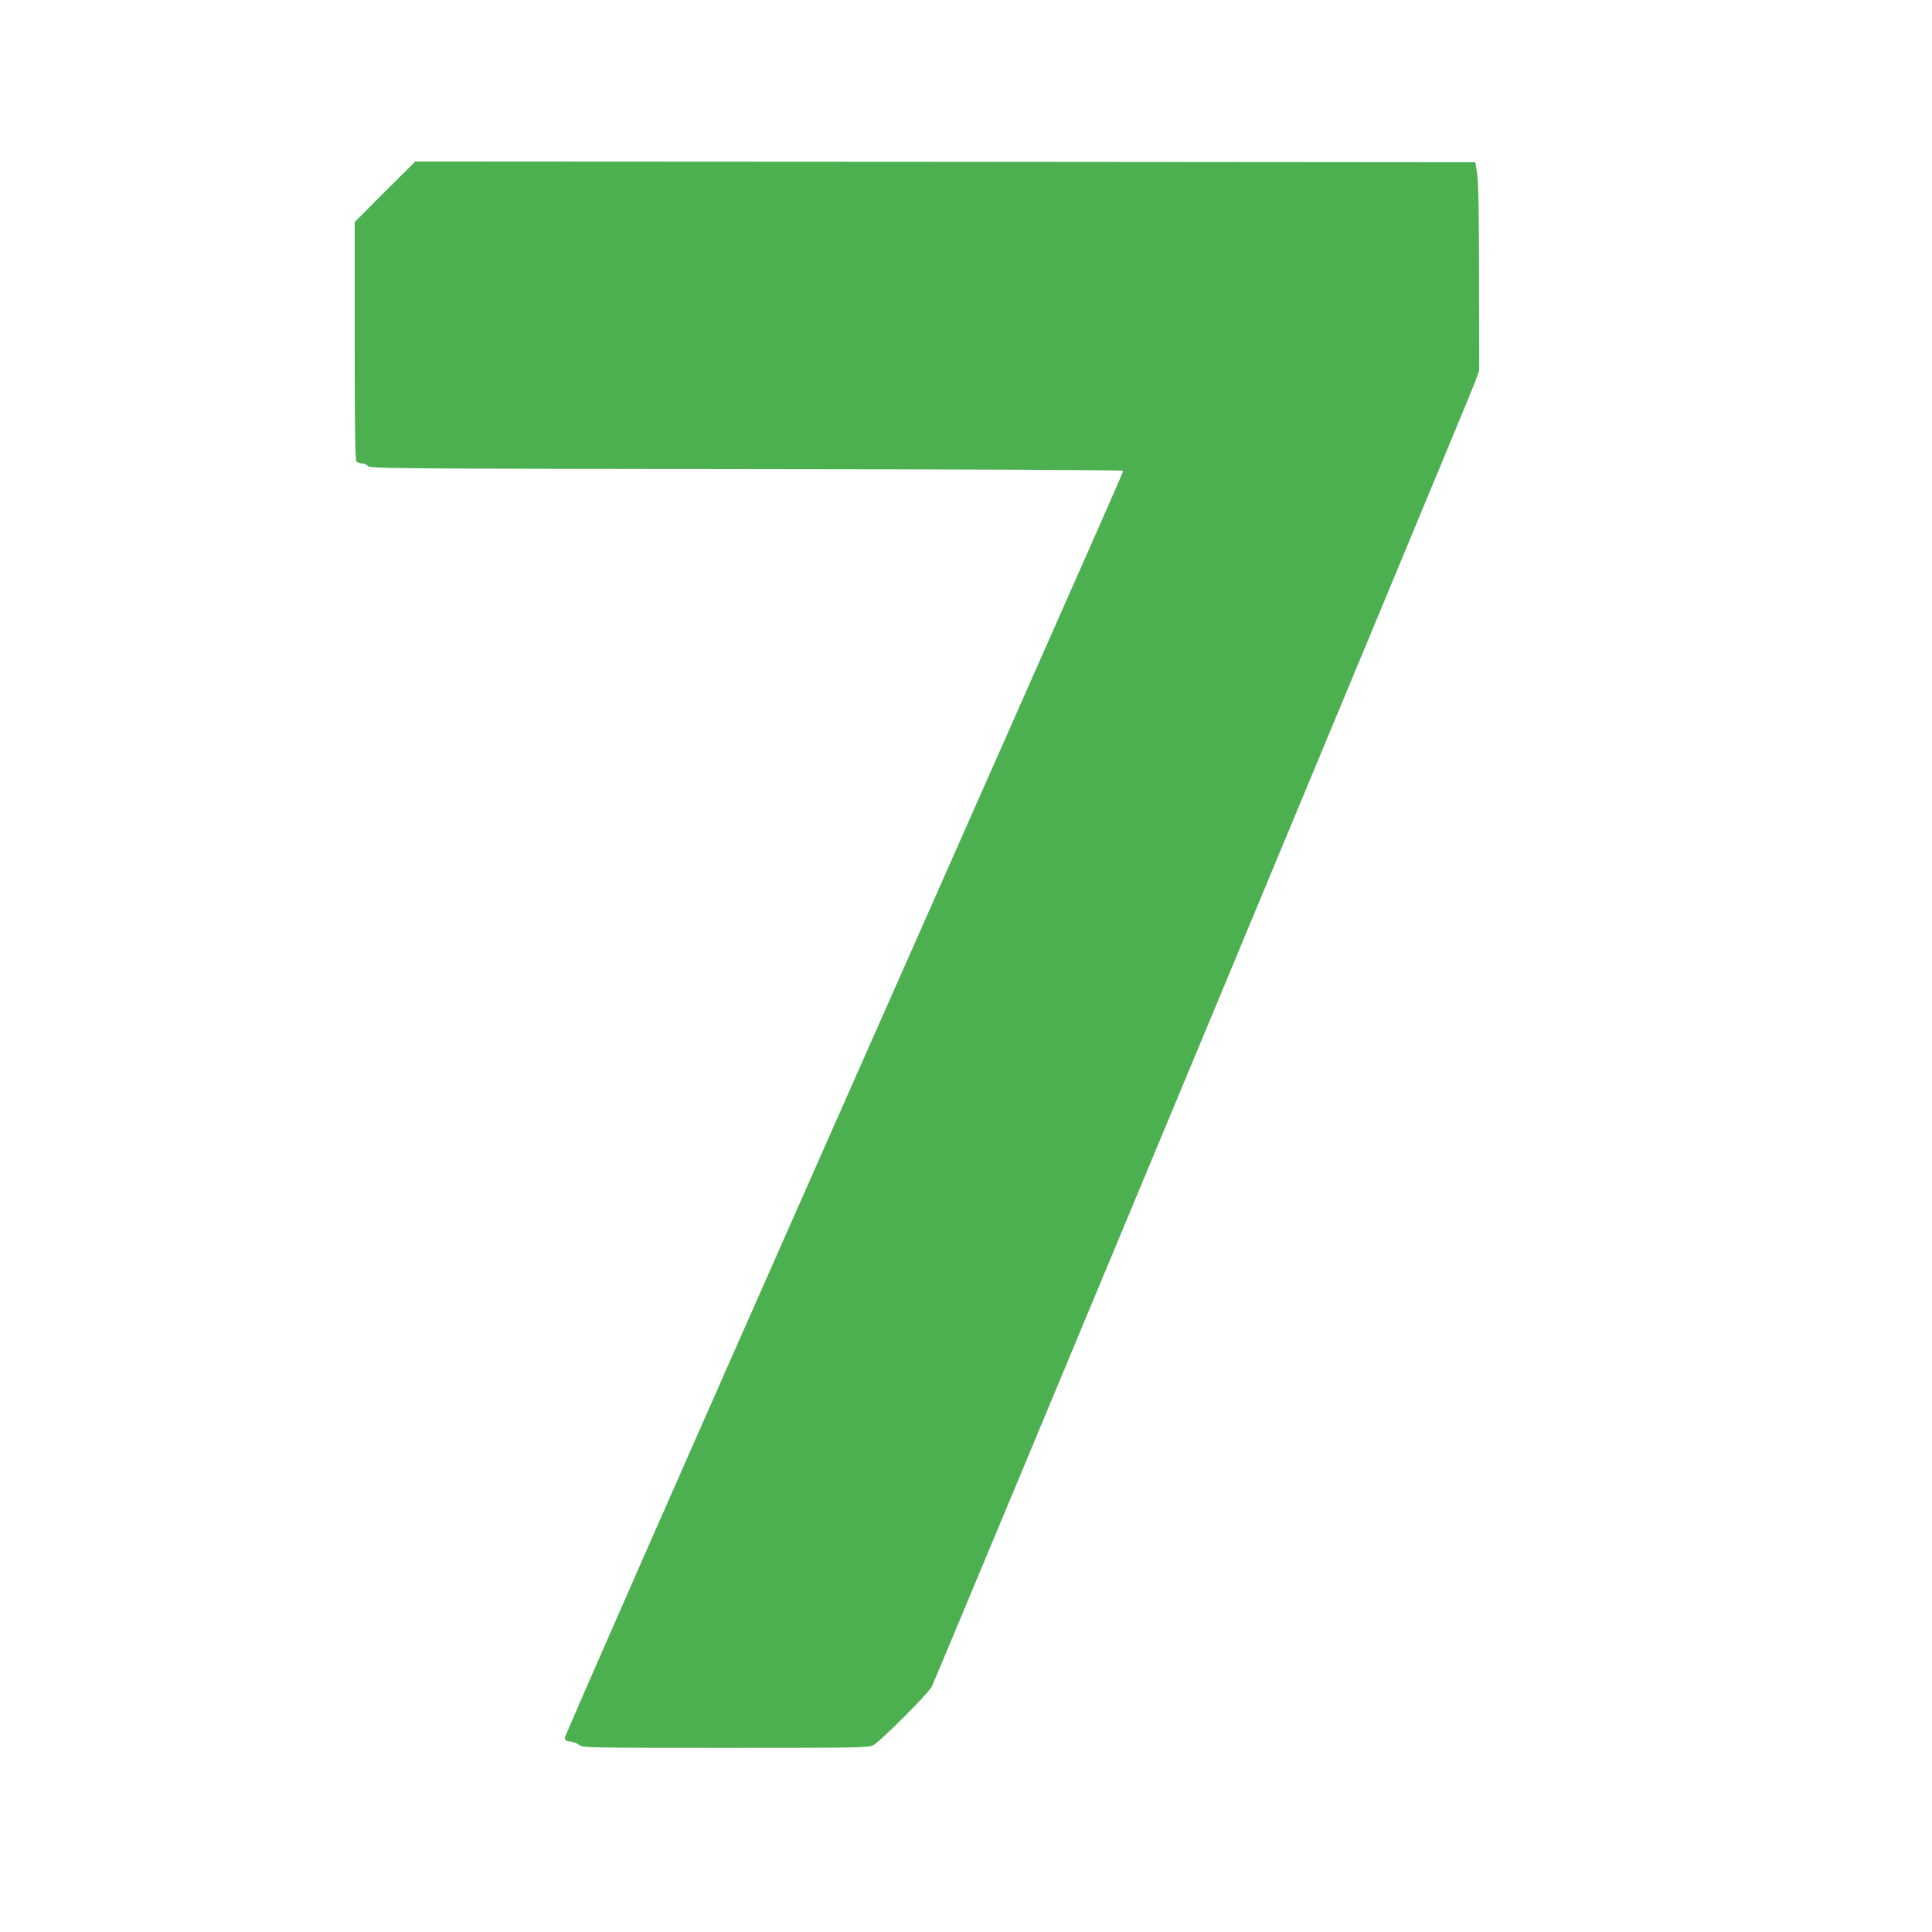
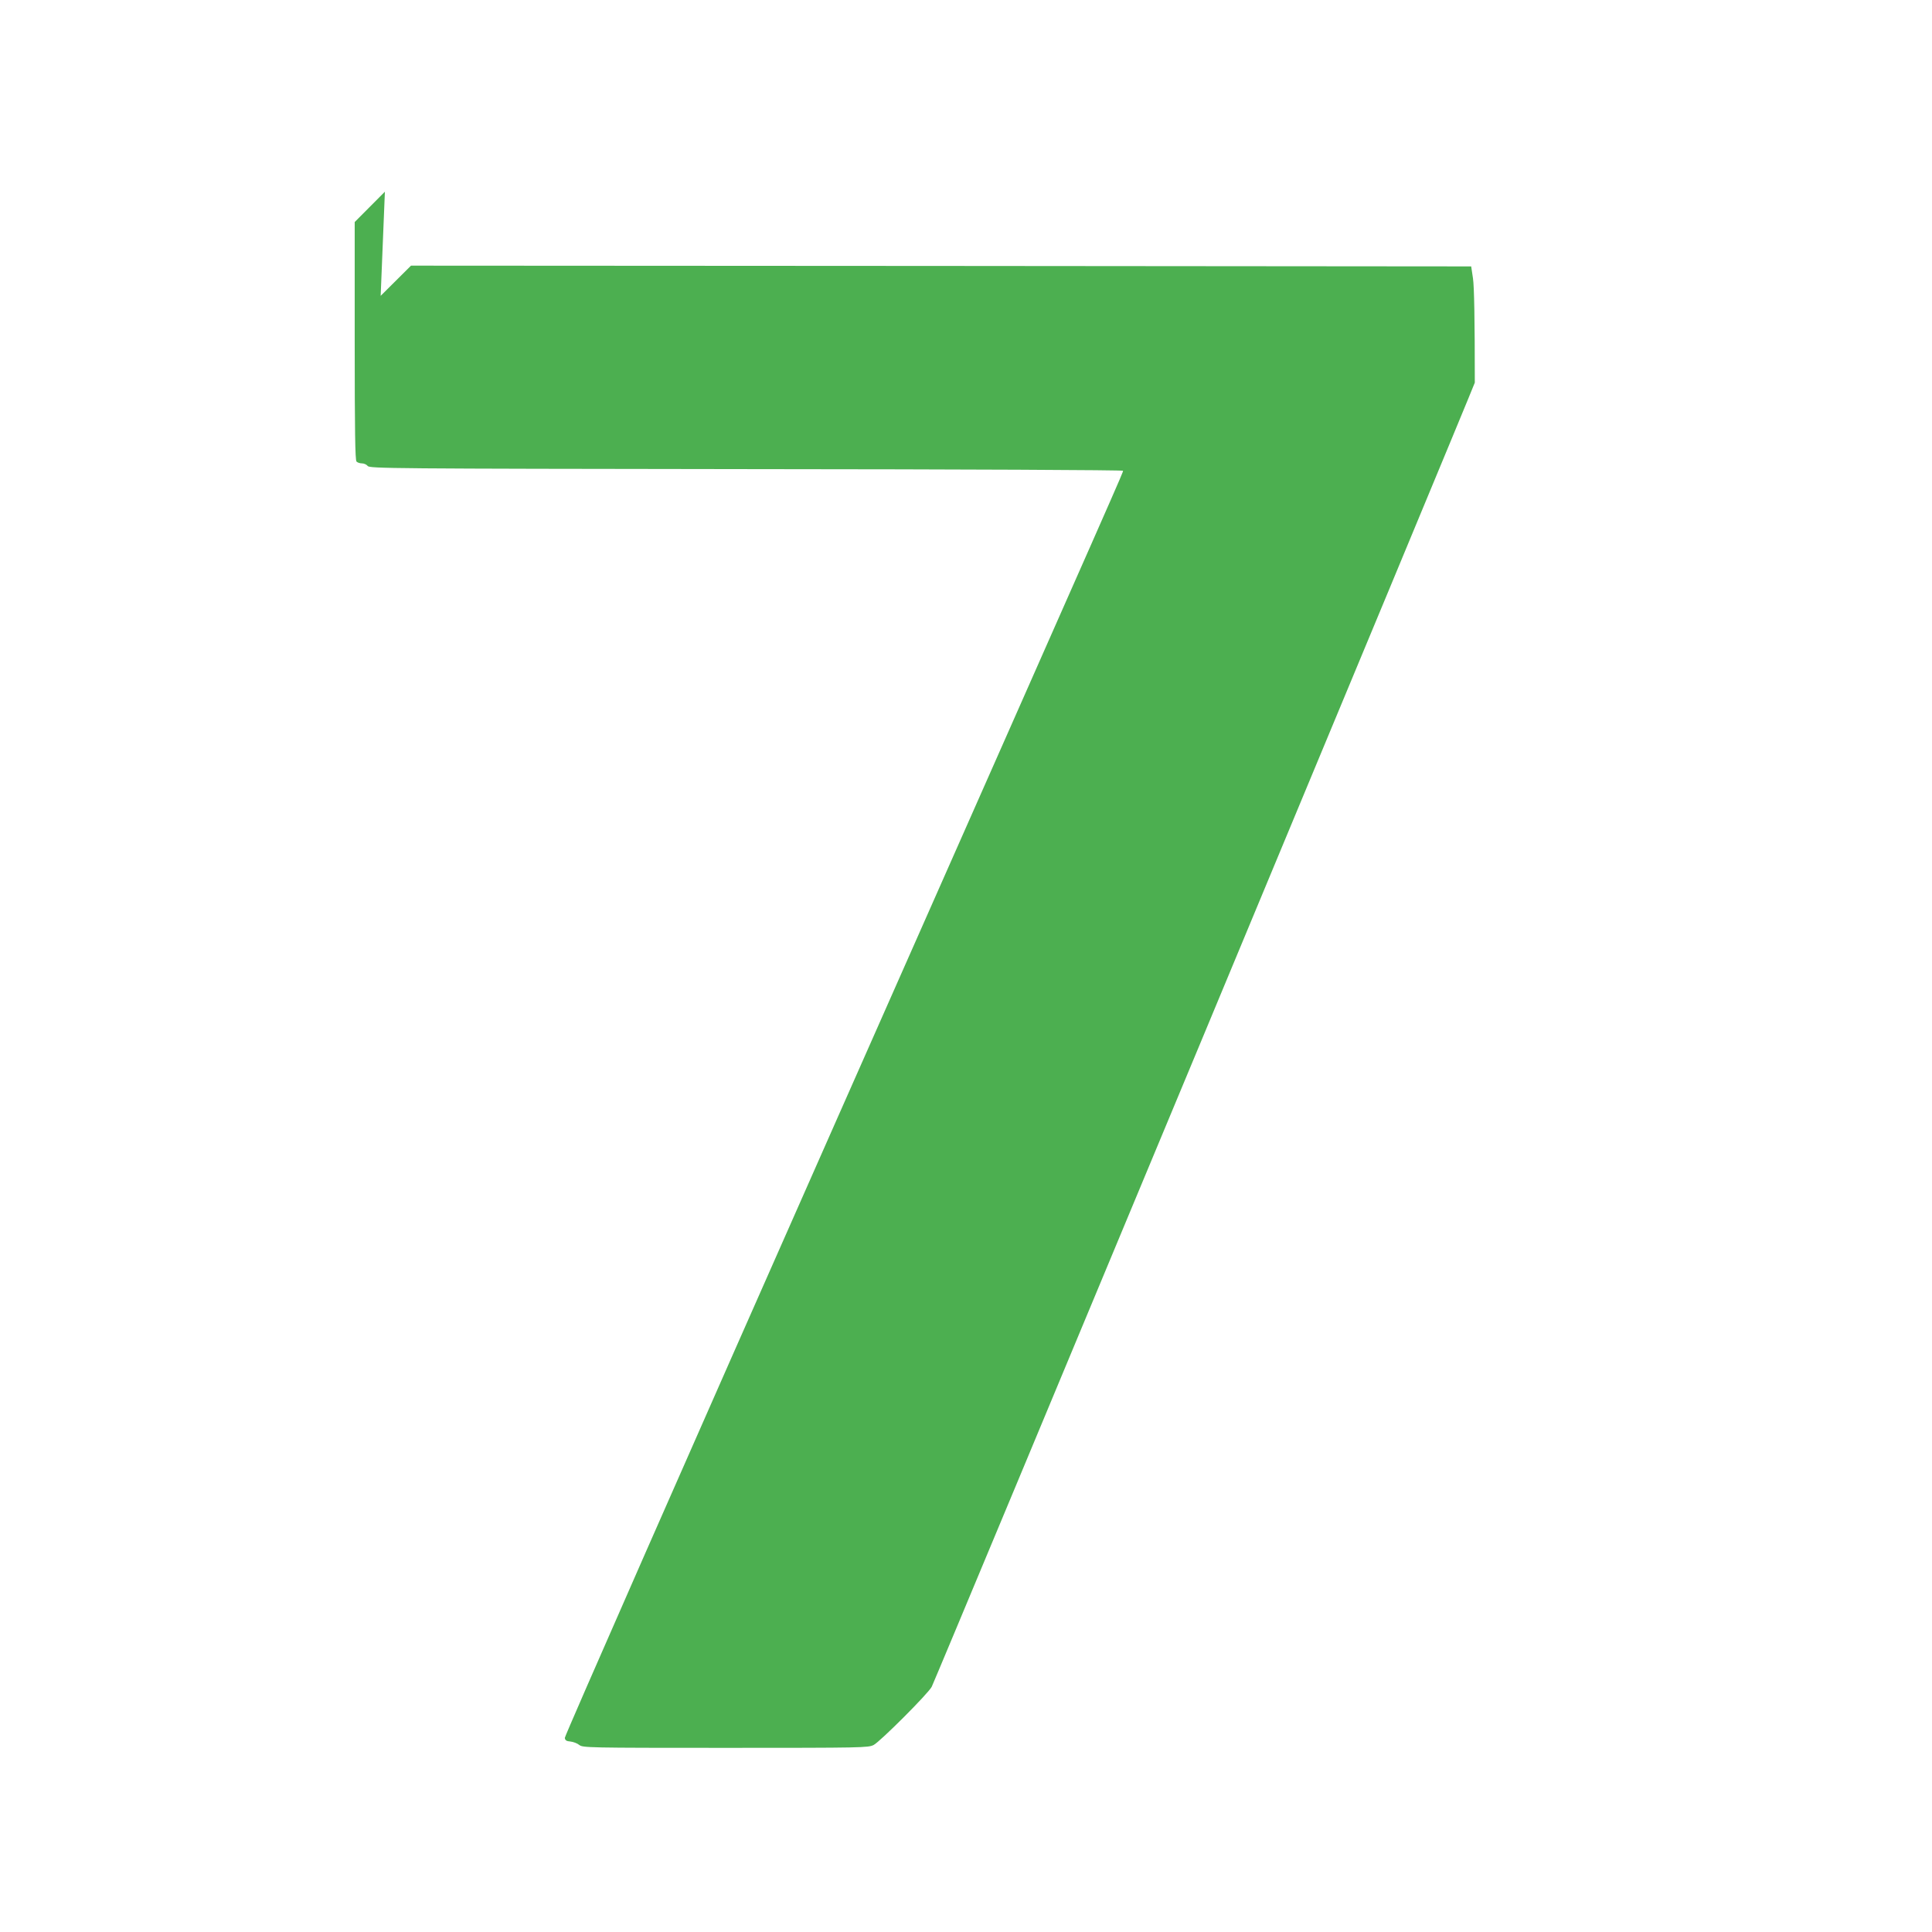
<svg xmlns="http://www.w3.org/2000/svg" version="1.0" width="1280pt" height="1280pt" viewBox="0 0 1280 1280" preserveAspectRatio="xMidYMid meet">
  <g transform="translate(0,1280) scale(0.1,-0.1)" fill="#4caf50" stroke="none">
-     <path d="M2550 11530 l-200 -201 0 -787 c0 -600 3 -791 12 -800 7 -7 23 -12 36 -12 14 0 31 -8 38 -17 12 -17 144 -18 2508 -21 1482 -1 2496 -6 2496 -11 0 -14 59 120 -1884 -4270 -999 -2257 -1816 -4114 -1814 -4125 2 -16 11 -22 37 -24 19 -2 46 -12 59 -23 24 -18 53 -19 969 -19 913 0 945 1 981 19 44 23 364 343 385 386 30 60 3571 8562 3598 8640 l29 80 -1 610 c0 416 -4 635 -12 690 l-12 80 -3512 3 -3512 2 -201 -200z" />
+     <path d="M2550 11530 l-200 -201 0 -787 c0 -600 3 -791 12 -800 7 -7 23 -12 36 -12 14 0 31 -8 38 -17 12 -17 144 -18 2508 -21 1482 -1 2496 -6 2496 -11 0 -14 59 120 -1884 -4270 -999 -2257 -1816 -4114 -1814 -4125 2 -16 11 -22 37 -24 19 -2 46 -12 59 -23 24 -18 53 -19 969 -19 913 0 945 1 981 19 44 23 364 343 385 386 30 60 3571 8562 3598 8640 c0 416 -4 635 -12 690 l-12 80 -3512 3 -3512 2 -201 -200z" />
  </g>
</svg>